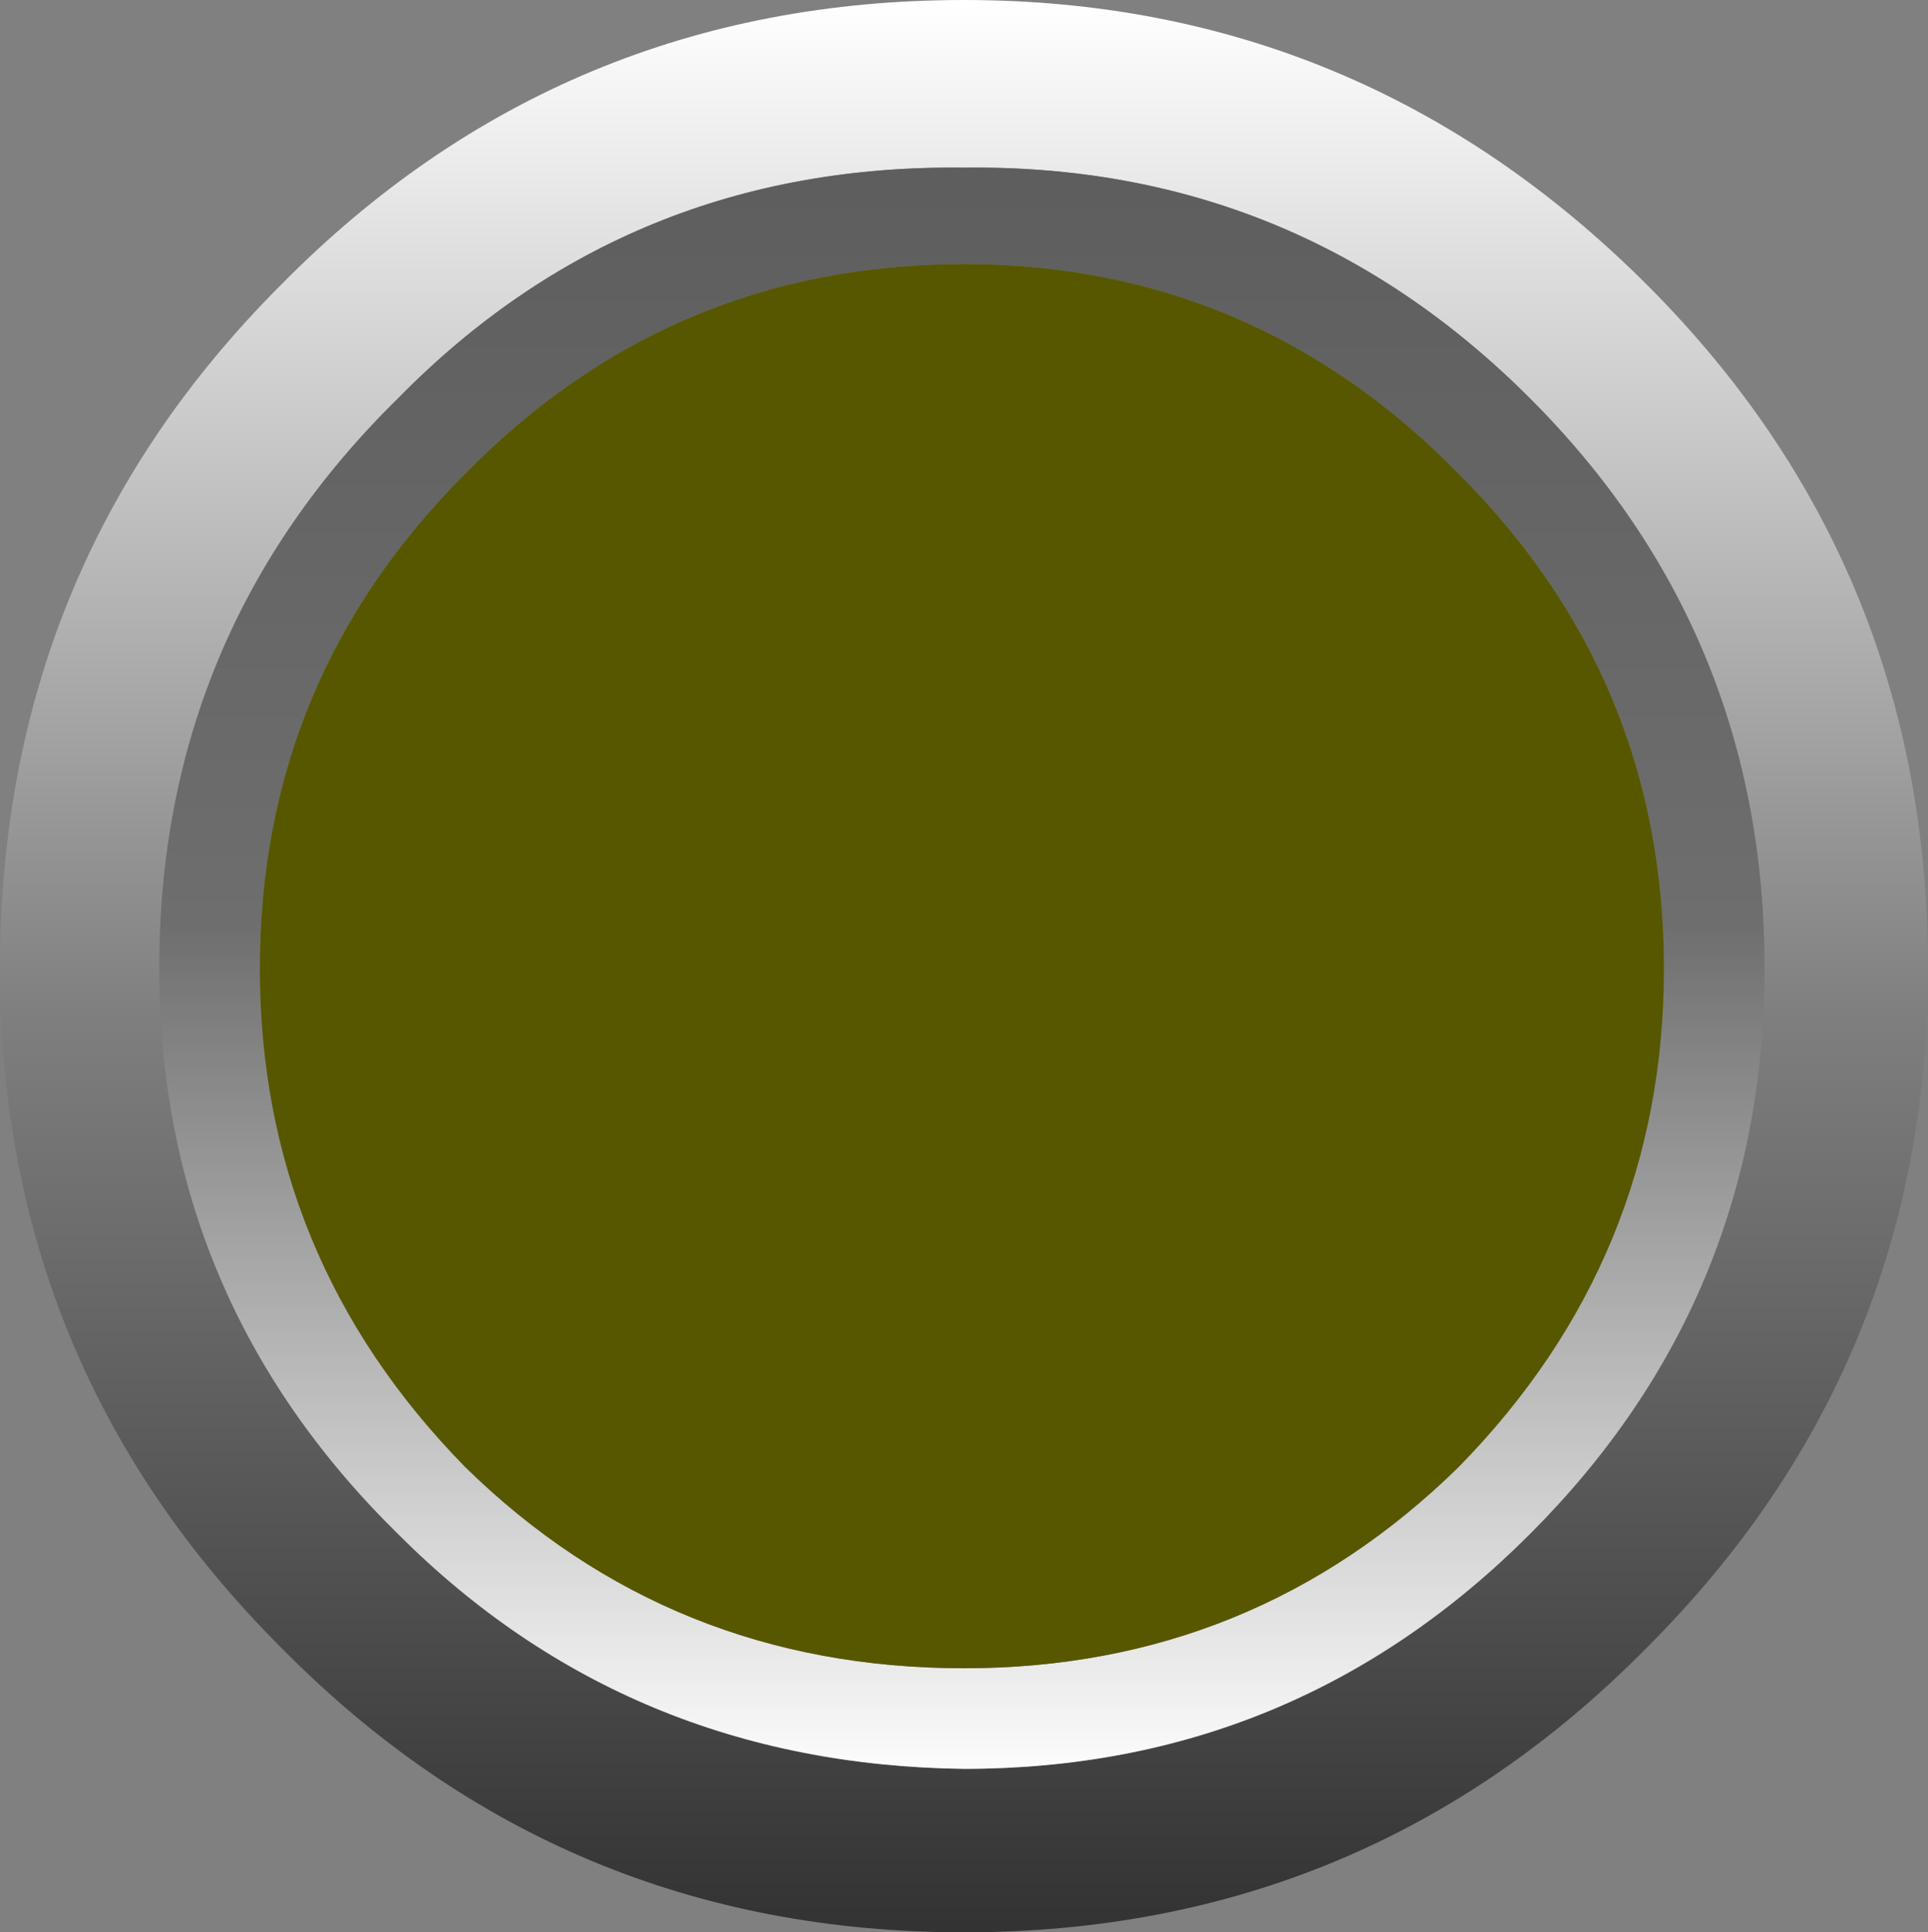
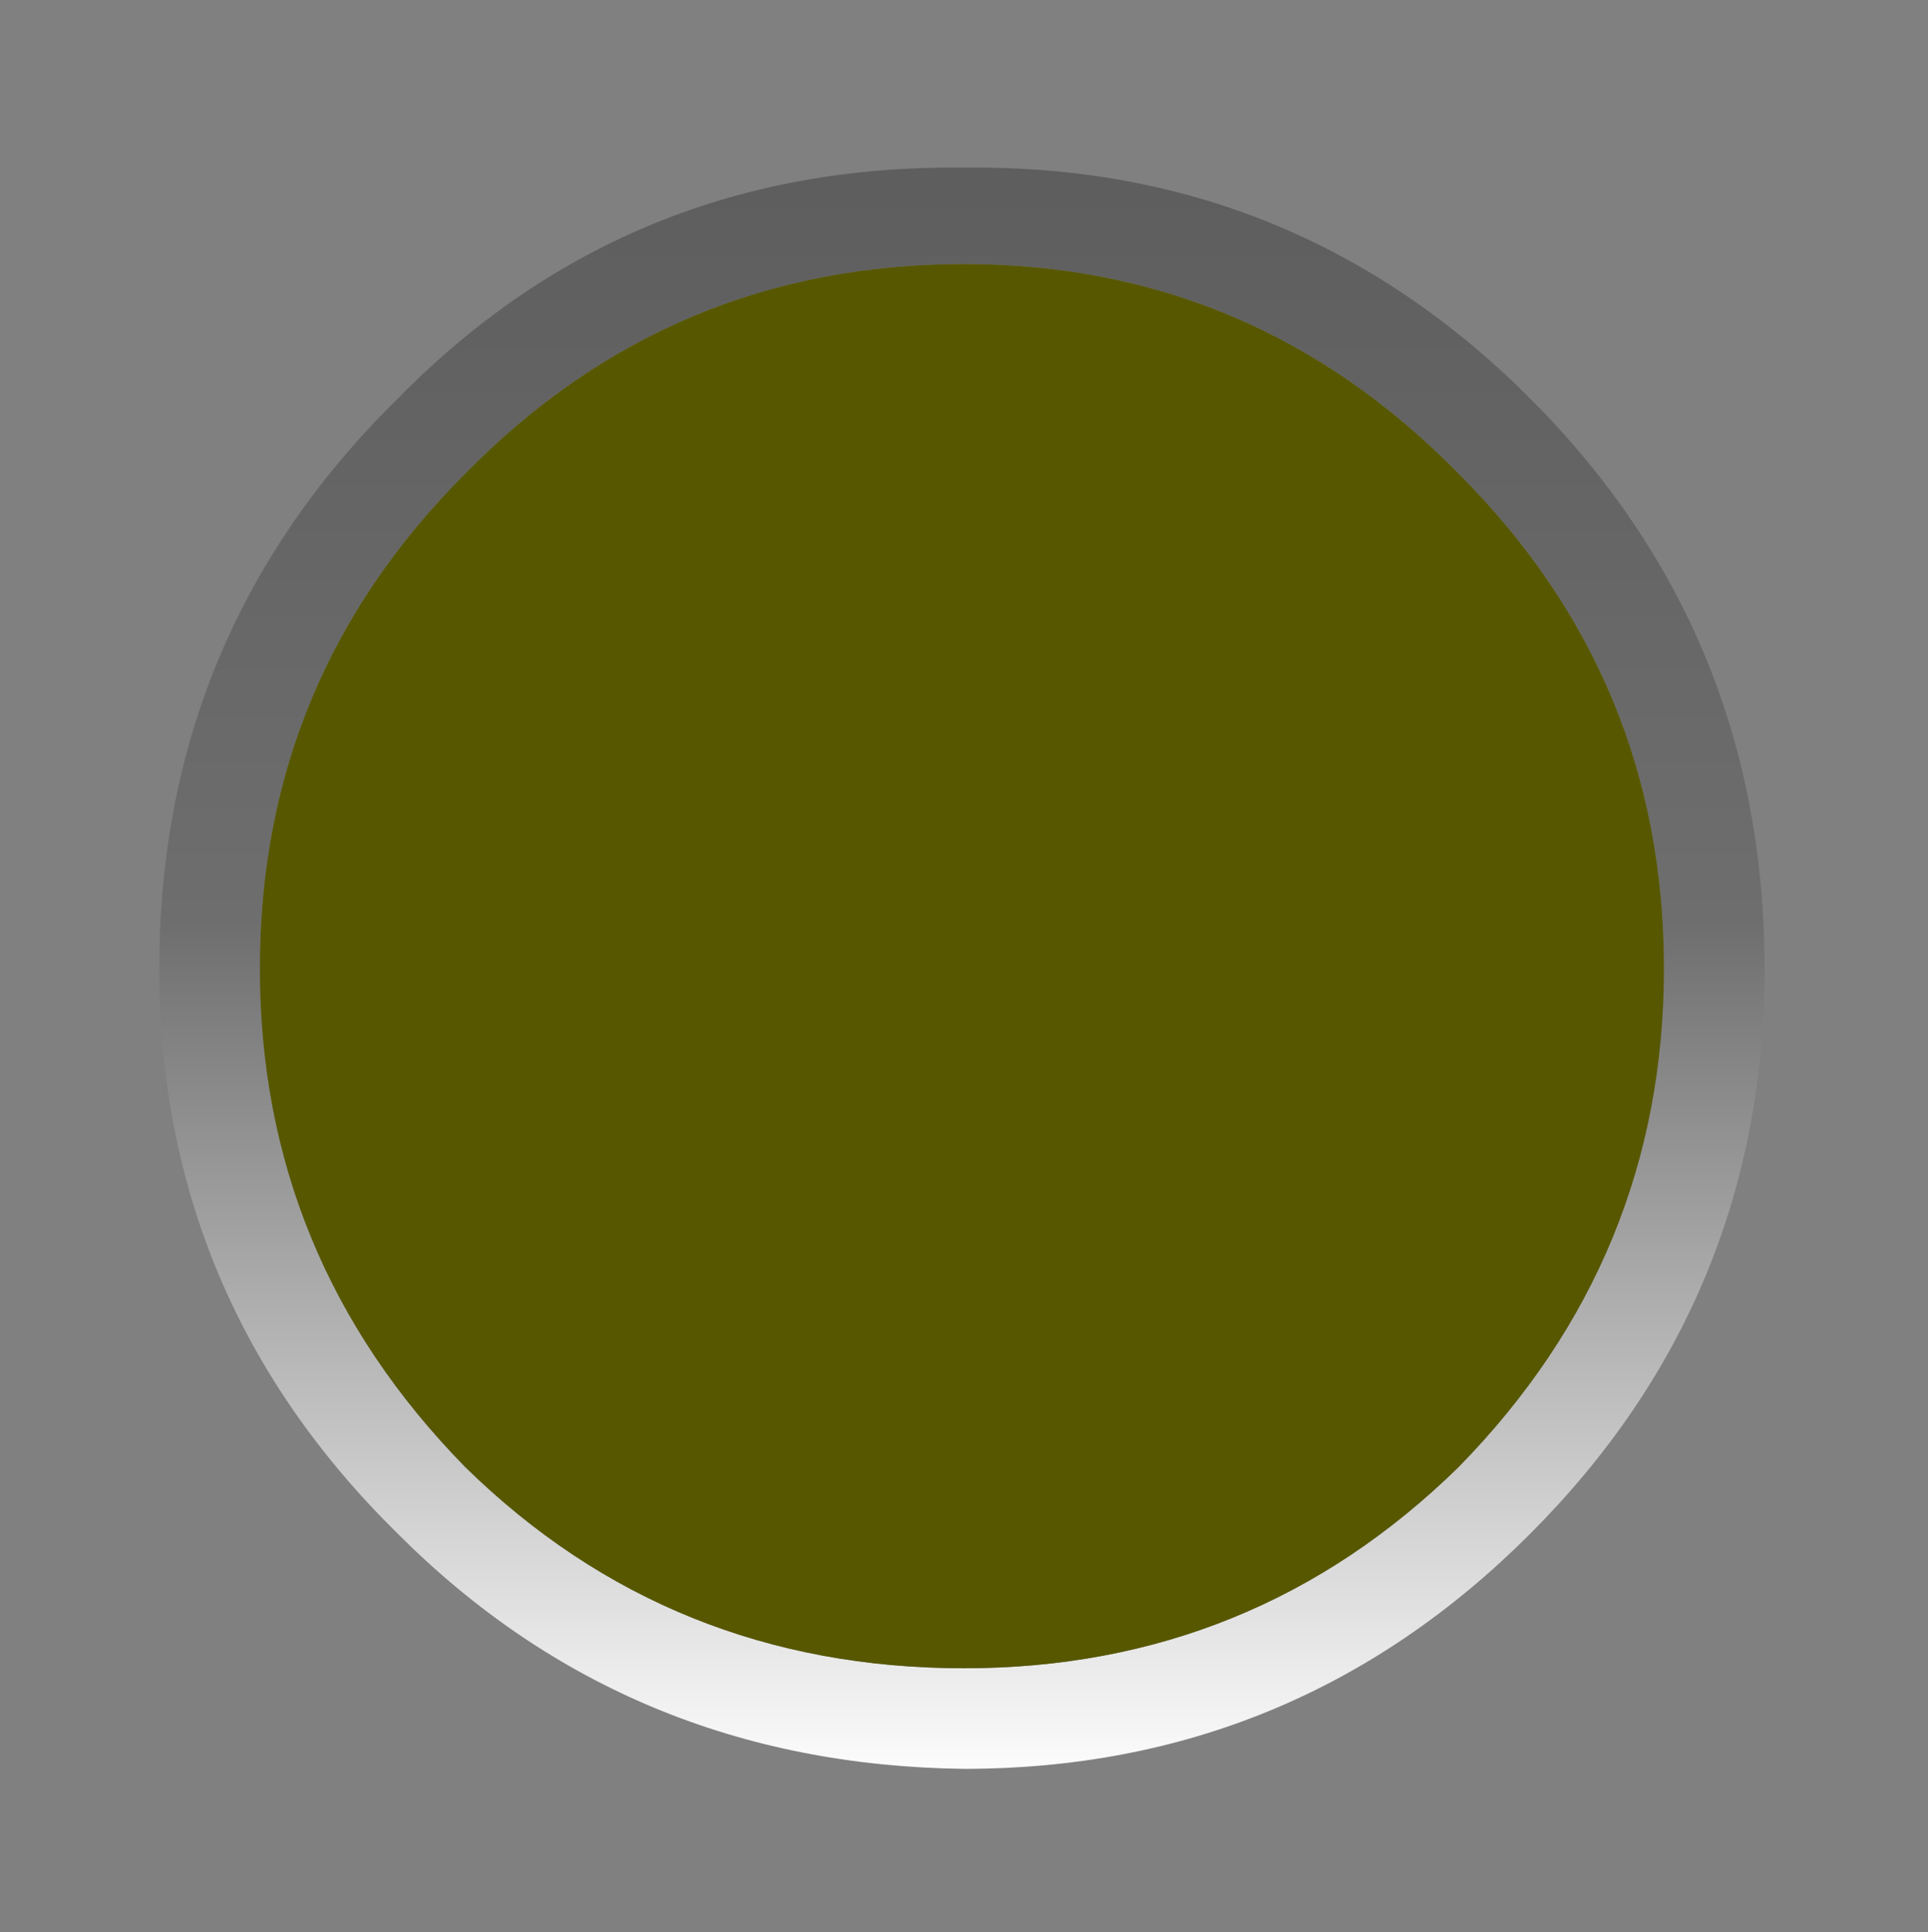
<svg xmlns="http://www.w3.org/2000/svg" height="23.05px" width="23.0px">
  <rect width="100%" height="100%" fill="#808080" stroke="none" />
  <g transform="matrix(1.0, 0.0, 0.0, 1.0, 11.5, 11.55)">
-     <path d="M6.75 -6.8 Q3.95 -9.6 0.0 -9.55 -4.0 -9.6 -6.75 -6.8 -9.6 -4.0 -9.6 0.0 -9.6 3.95 -6.75 6.75 -4.0 9.5 0.0 9.55 3.95 9.55 6.75 6.75 9.55 3.95 9.55 0.0 9.55 -4.0 6.75 -6.8 M8.15 -8.15 Q11.5 -4.8 11.5 0.0 11.5 4.75 8.15 8.1 4.8 11.5 0.0 11.5 -4.8 11.5 -8.15 8.1 -11.5 4.75 -11.5 0.0 -11.5 -4.8 -8.15 -8.15 -4.8 -11.55 0.0 -11.55 4.75 -11.55 8.15 -8.15" fill="url(#gradient0)" fill-rule="evenodd" stroke="none" />
    <path d="M5.9 -5.9 Q3.45 -8.4 0.0 -8.4 -3.5 -8.4 -5.95 -5.9 -8.4 -3.45 -8.4 0.0 -8.4 3.45 -5.95 5.95 -3.5 8.35 0.0 8.35 3.45 8.35 5.9 5.95 8.35 3.45 8.35 0.0 8.35 -3.45 5.9 -5.9 M6.75 -6.8 Q9.55 -4.0 9.55 0.0 9.55 3.95 6.75 6.75 3.95 9.55 0.0 9.55 -4.0 9.5 -6.75 6.75 -9.6 3.95 -9.6 0.0 -9.6 -4.0 -6.75 -6.8 -4.0 -9.6 0.0 -9.55 3.95 -9.6 6.75 -6.8" fill="url(#gradient1)" fill-rule="evenodd" stroke="none" />
    <path d="M5.9 -5.9 Q8.35 -3.45 8.35 0.0 8.35 3.45 5.9 5.95 3.45 8.35 0.0 8.35 -3.5 8.35 -5.95 5.95 -8.4 3.45 -8.4 0.0 -8.4 -3.45 -5.95 -5.9 -3.5 -8.4 0.0 -8.4 3.45 -8.4 5.9 -5.9" fill="#575700" fill-rule="evenodd" stroke="none" />
  </g>
  <defs>
    <linearGradient gradientTransform="matrix(0.0, 0.014, -0.014, 0.0, 0.0, -0.05)" gradientUnits="userSpaceOnUse" id="gradient0" spreadMethod="pad" x1="-819.2" x2="819.2">
      <stop offset="0.0" stop-color="#ffffff" />
      <stop offset="0.525" stop-color="#7f7f7f" />
      <stop offset="1.0" stop-color="#333333" />
    </linearGradient>
    <linearGradient gradientTransform="matrix(0.0, -0.012, 0.012, 0.0, -0.05, -0.05)" gradientUnits="userSpaceOnUse" id="gradient1" spreadMethod="pad" x1="-819.2" x2="819.2">
      <stop offset="0.0" stop-color="#ffffff" />
      <stop offset="0.525" stop-color="#6e6e6e" />
      <stop offset="1.0" stop-color="#5d5d5d" />
    </linearGradient>
  </defs>
</svg>